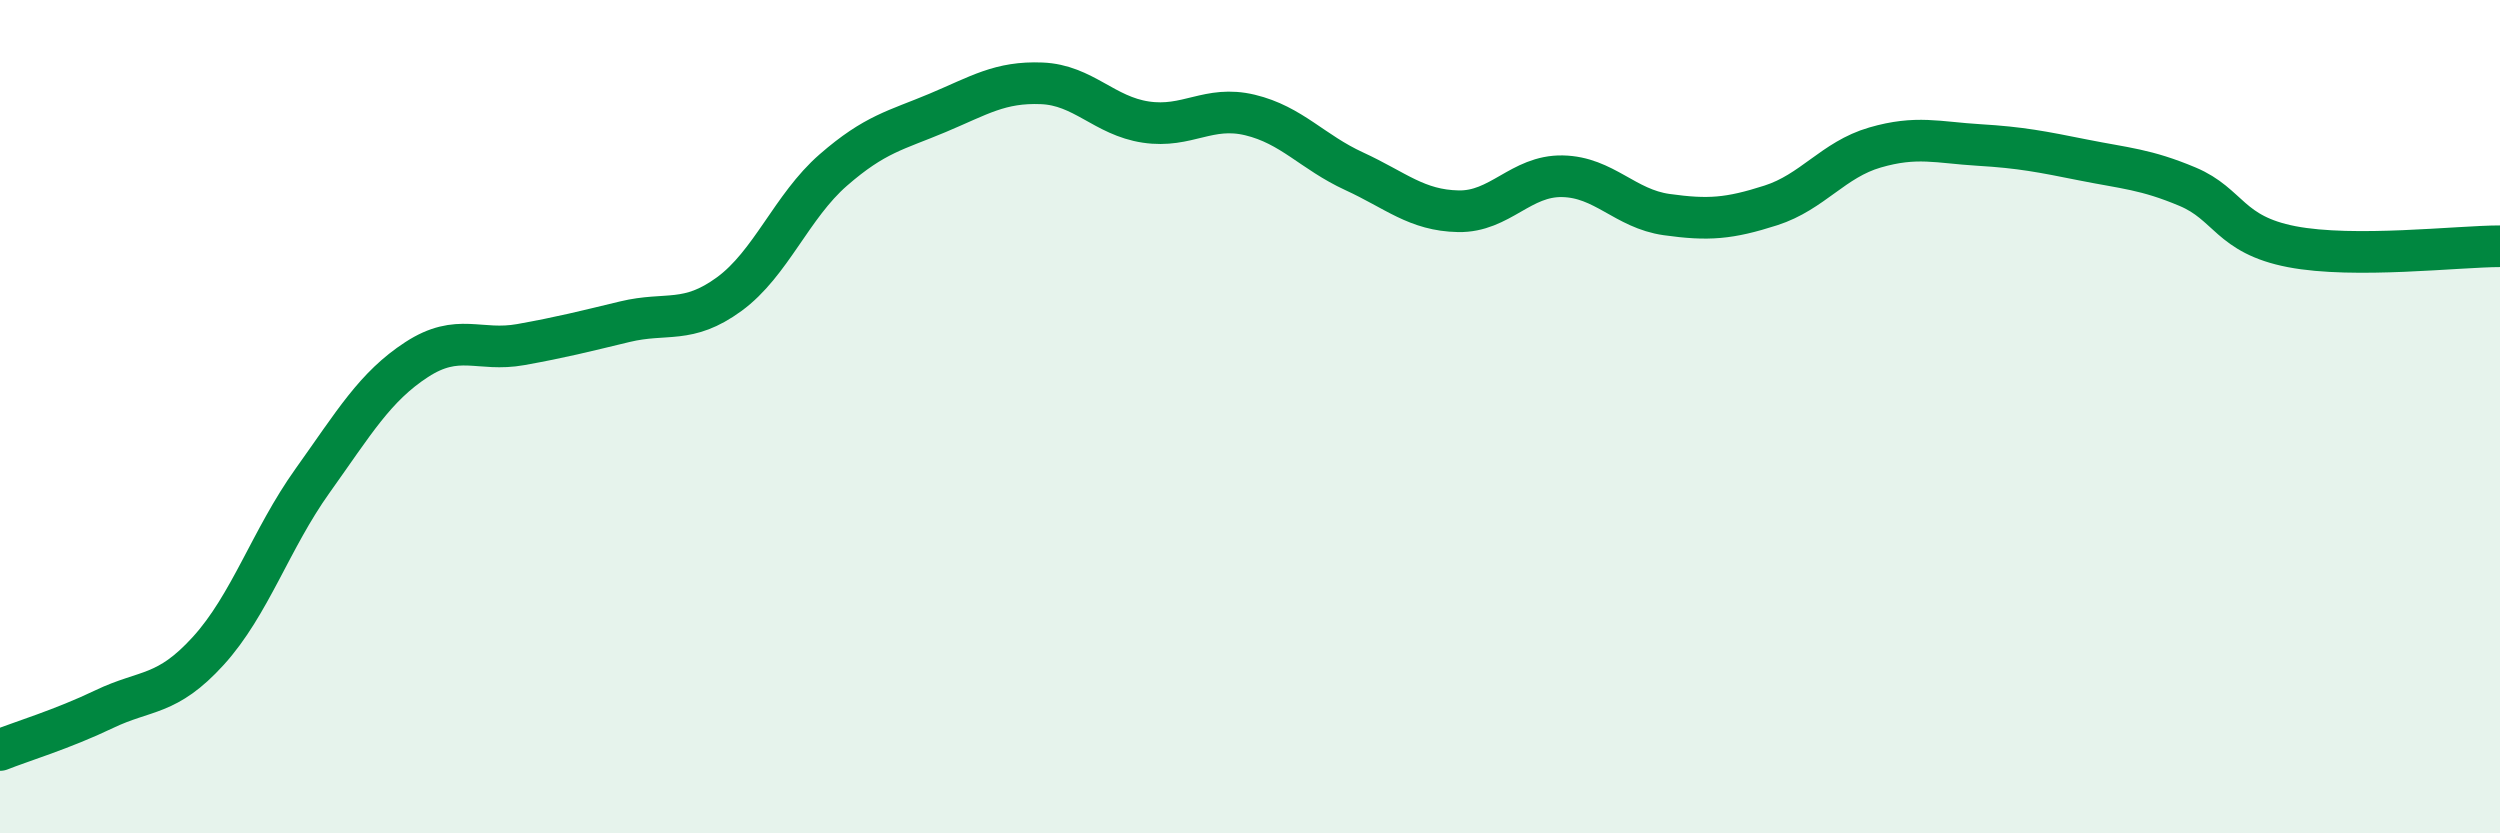
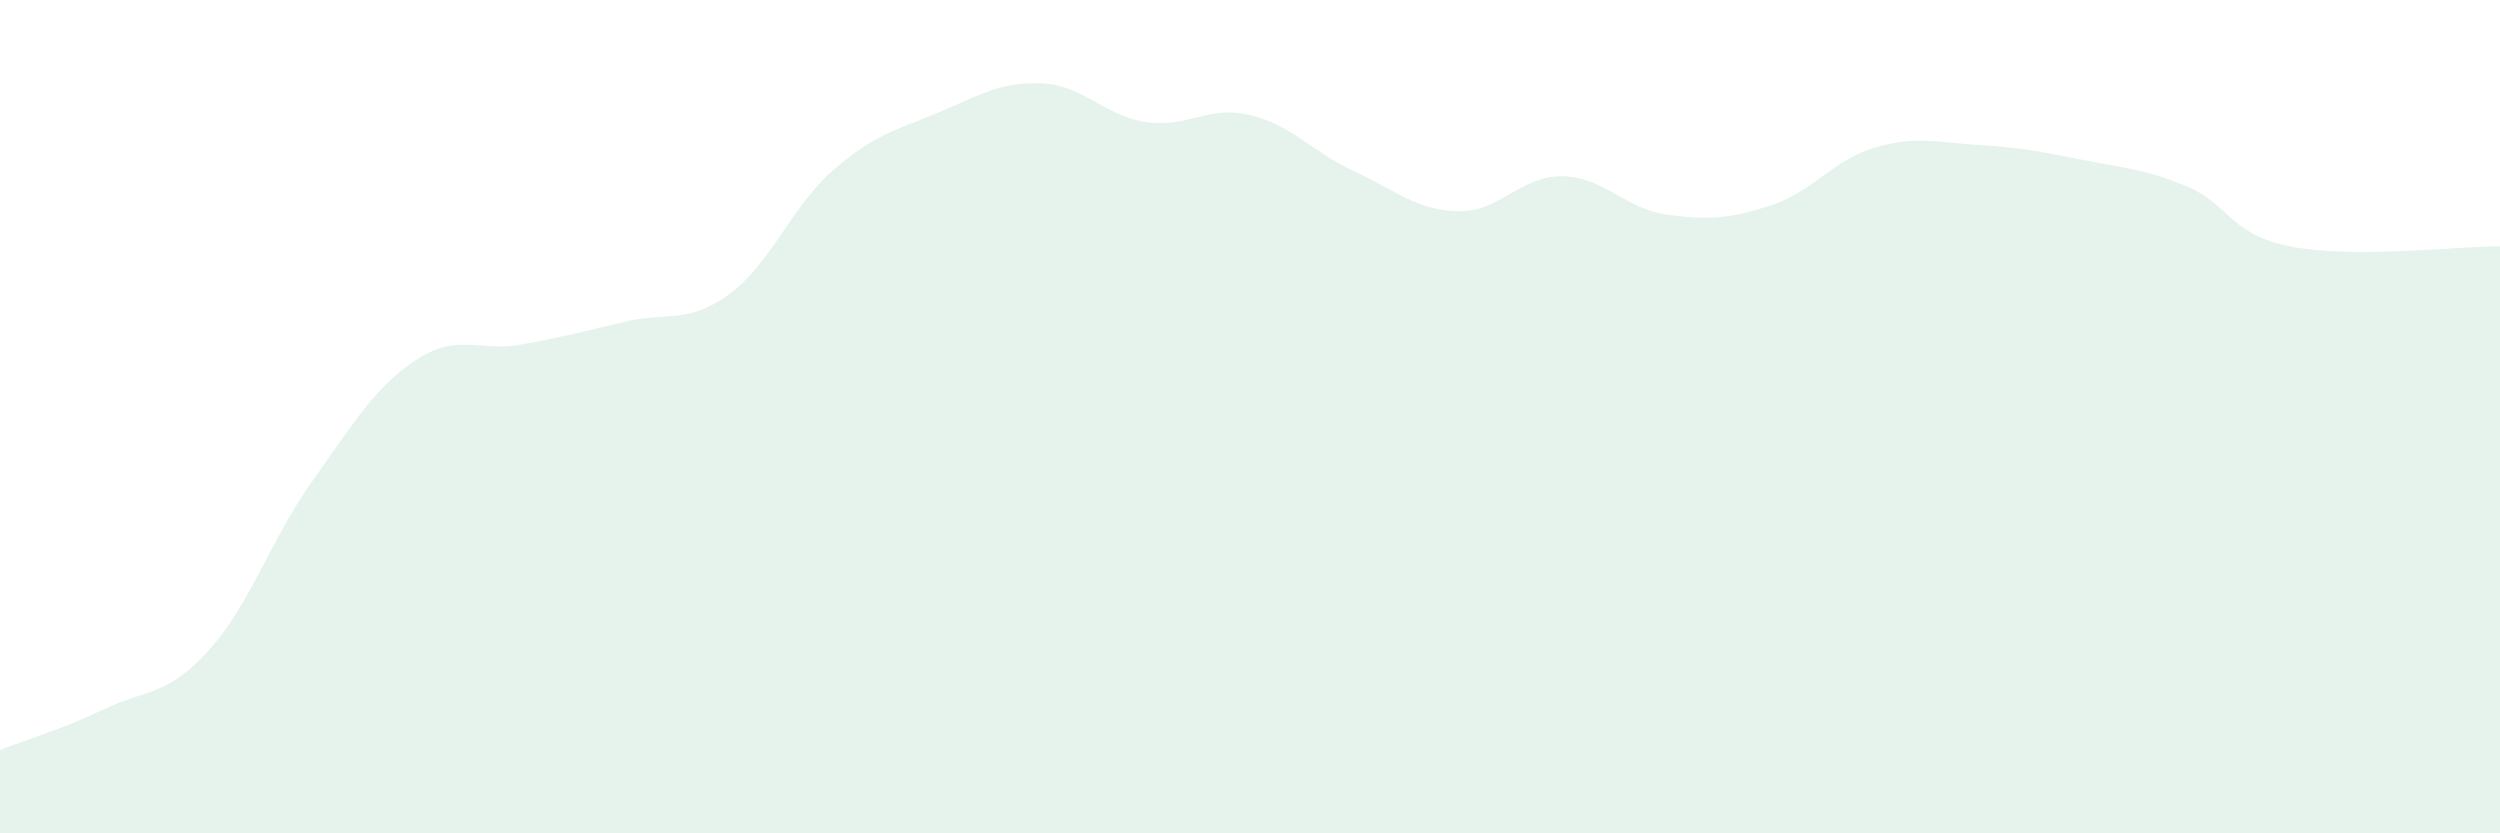
<svg xmlns="http://www.w3.org/2000/svg" width="60" height="20" viewBox="0 0 60 20">
  <path d="M 0,18 C 0.5,17.8 1.5,17.5 2.5,17.02 C 3.5,16.54 4,16.72 5,15.62 C 6,14.52 6.5,12.94 7.5,11.54 C 8.5,10.14 9,9.28 10,8.63 C 11,7.98 11.5,8.45 12.5,8.27 C 13.5,8.09 14,7.96 15,7.72 C 16,7.48 16.5,7.79 17.5,7.06 C 18.5,6.33 19,4.95 20,4.08 C 21,3.21 21.5,3.13 22.5,2.71 C 23.5,2.29 24,1.96 25,2 C 26,2.04 26.5,2.78 27.5,2.93 C 28.5,3.08 29,2.52 30,2.76 C 31,3 31.5,3.65 32.5,4.11 C 33.5,4.57 34,5.05 35,5.07 C 36,5.09 36.5,4.21 37.5,4.23 C 38.5,4.25 39,5.01 40,5.15 C 41,5.29 41.5,5.25 42.5,4.93 C 43.5,4.61 44,3.83 45,3.54 C 46,3.25 46.5,3.42 47.5,3.48 C 48.5,3.54 49,3.64 50,3.84 C 51,4.04 51.5,4.06 52.5,4.48 C 53.5,4.9 53.5,5.63 55,5.92 C 56.5,6.21 59,5.91 60,5.91L60 20L0 20Z" fill="#008740" opacity="0.1" stroke-linecap="round" stroke-linejoin="round" />
-   <path d="M 0,18 C 0.5,17.8 1.5,17.5 2.5,17.02 C 3.5,16.54 4,16.72 5,15.62 C 6,14.52 6.5,12.94 7.5,11.54 C 8.5,10.14 9,9.28 10,8.63 C 11,7.98 11.5,8.45 12.5,8.27 C 13.5,8.09 14,7.96 15,7.72 C 16,7.48 16.5,7.79 17.5,7.06 C 18.5,6.33 19,4.95 20,4.08 C 21,3.21 21.5,3.13 22.5,2.71 C 23.5,2.29 24,1.96 25,2 C 26,2.04 26.5,2.78 27.5,2.93 C 28.5,3.08 29,2.52 30,2.76 C 31,3 31.5,3.65 32.5,4.11 C 33.5,4.57 34,5.05 35,5.07 C 36,5.09 36.5,4.21 37.5,4.23 C 38.5,4.25 39,5.01 40,5.15 C 41,5.29 41.5,5.25 42.5,4.93 C 43.5,4.61 44,3.83 45,3.54 C 46,3.25 46.5,3.42 47.5,3.48 C 48.5,3.54 49,3.64 50,3.84 C 51,4.04 51.5,4.06 52.5,4.48 C 53.5,4.9 53.5,5.63 55,5.92 C 56.5,6.21 59,5.91 60,5.91" stroke="#008740" stroke-width="1" fill="none" stroke-linecap="round" stroke-linejoin="round" />
</svg>